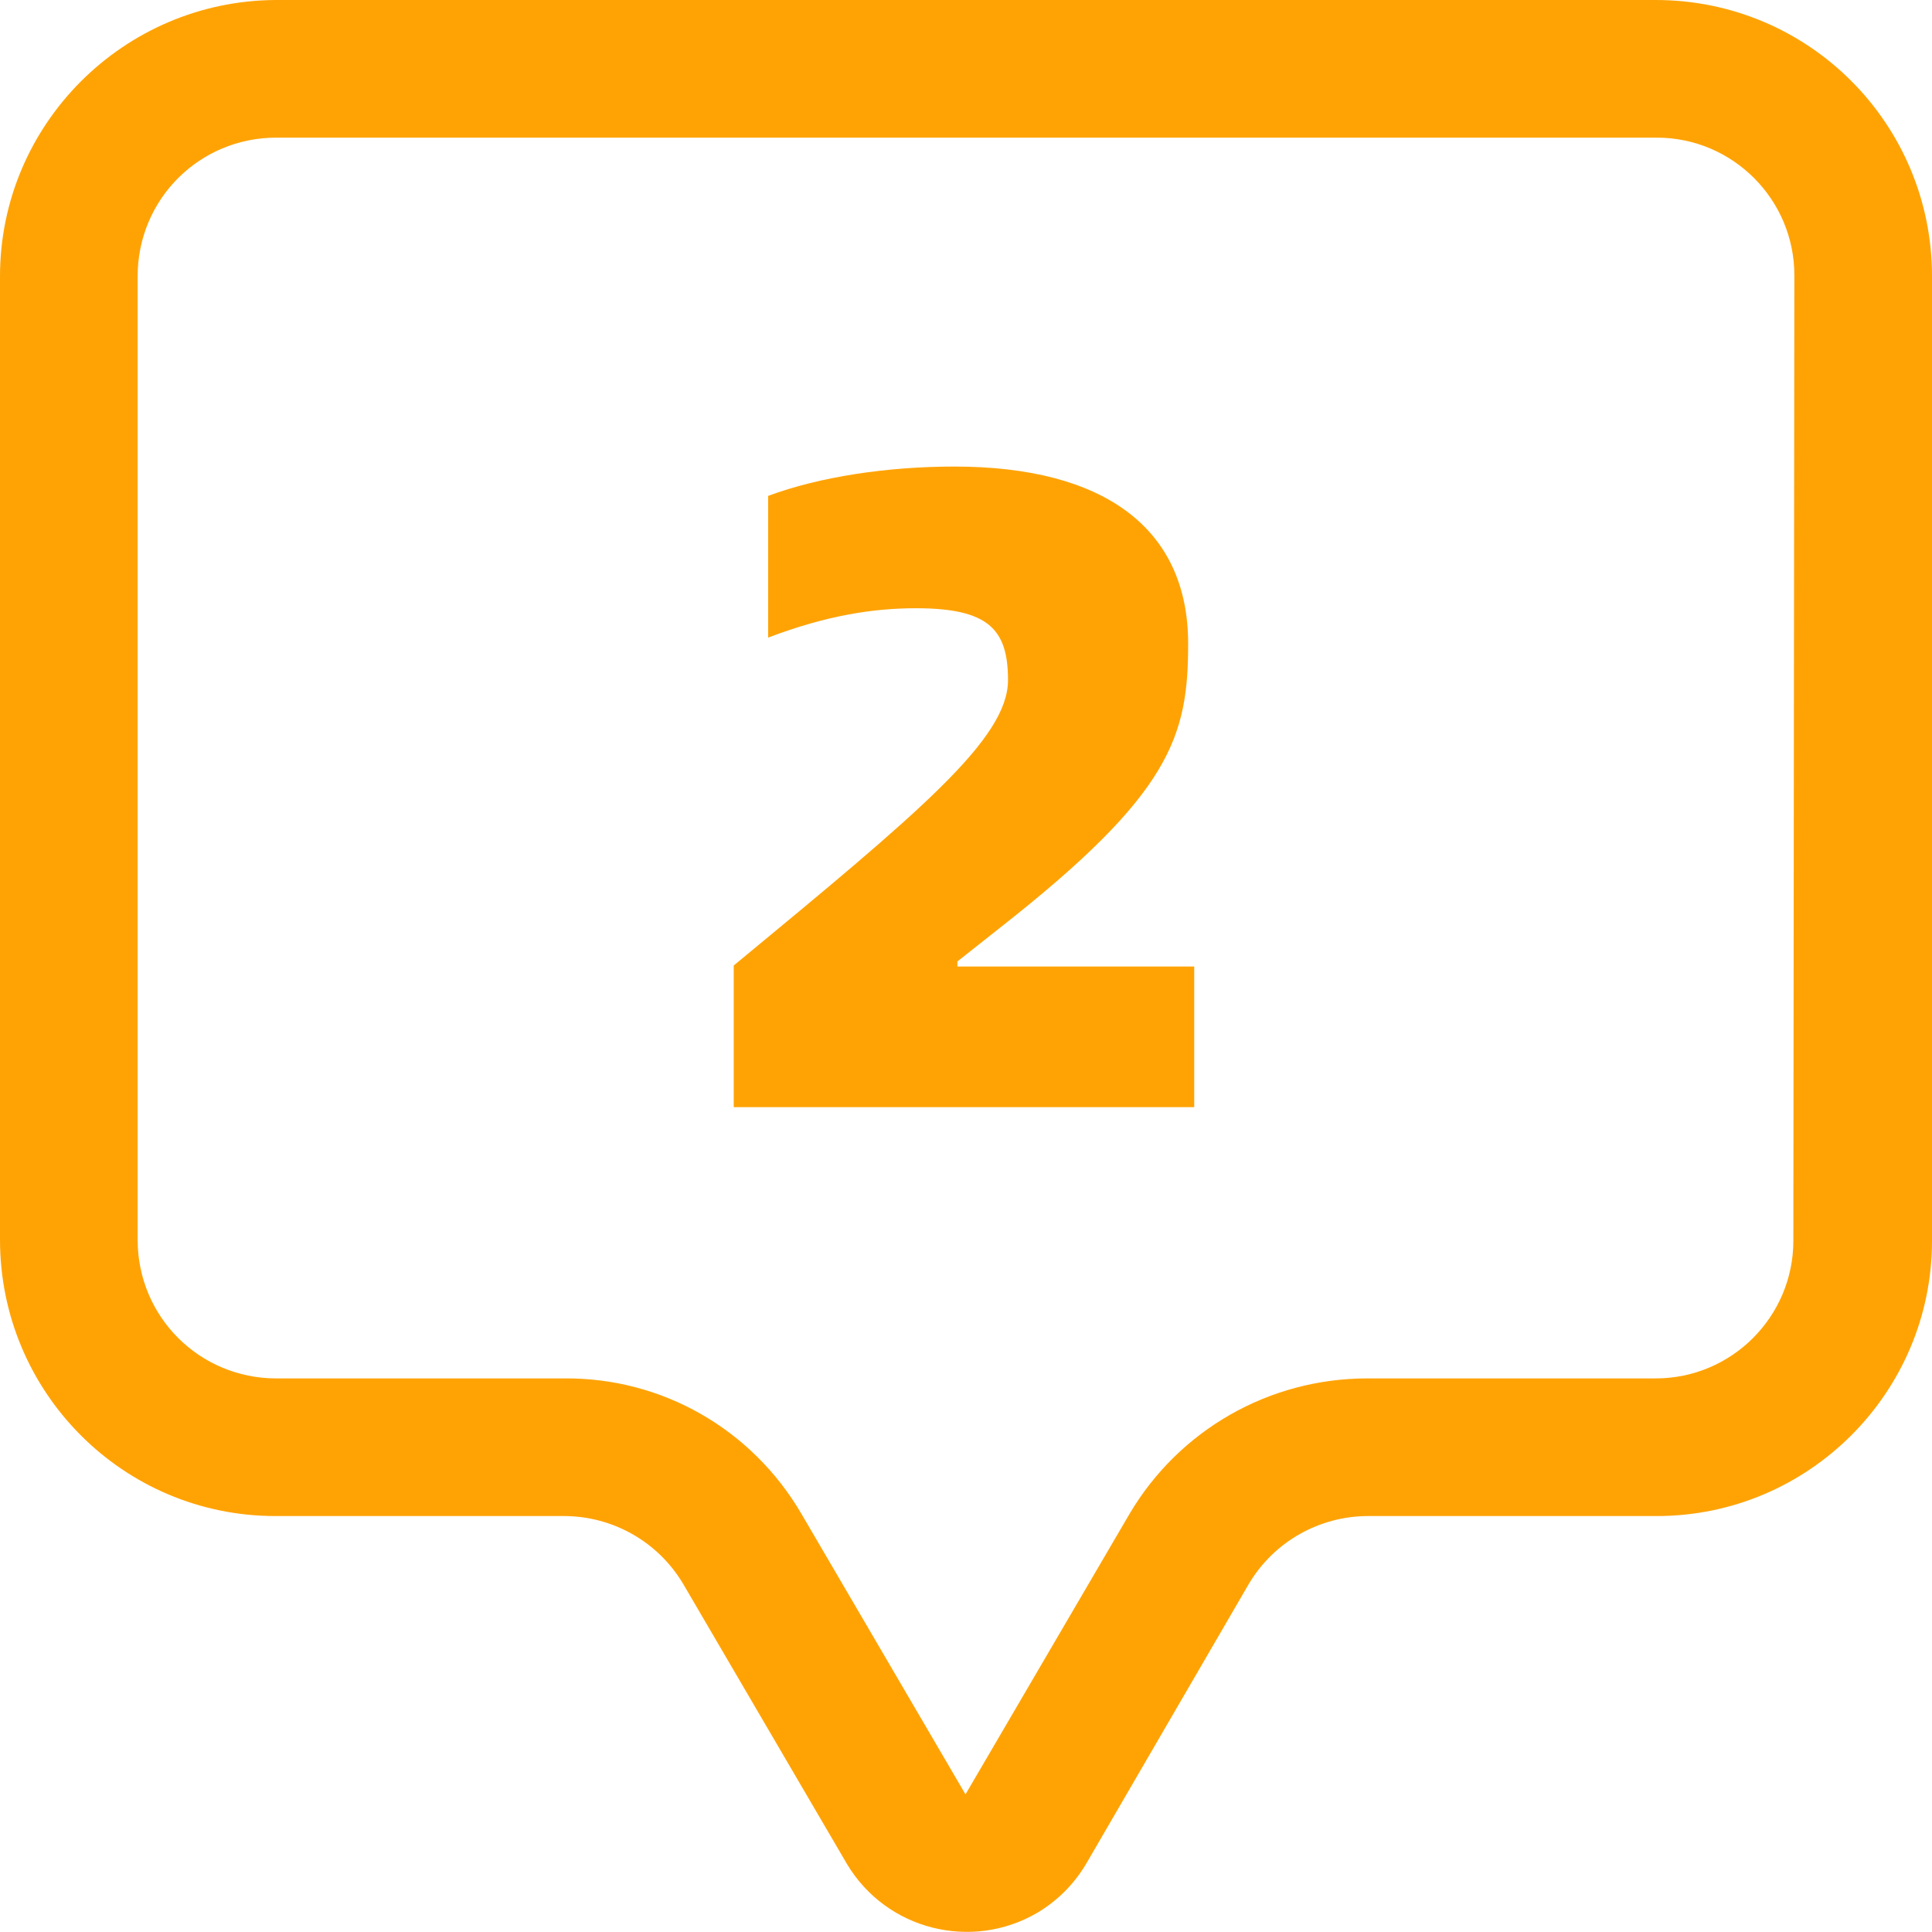
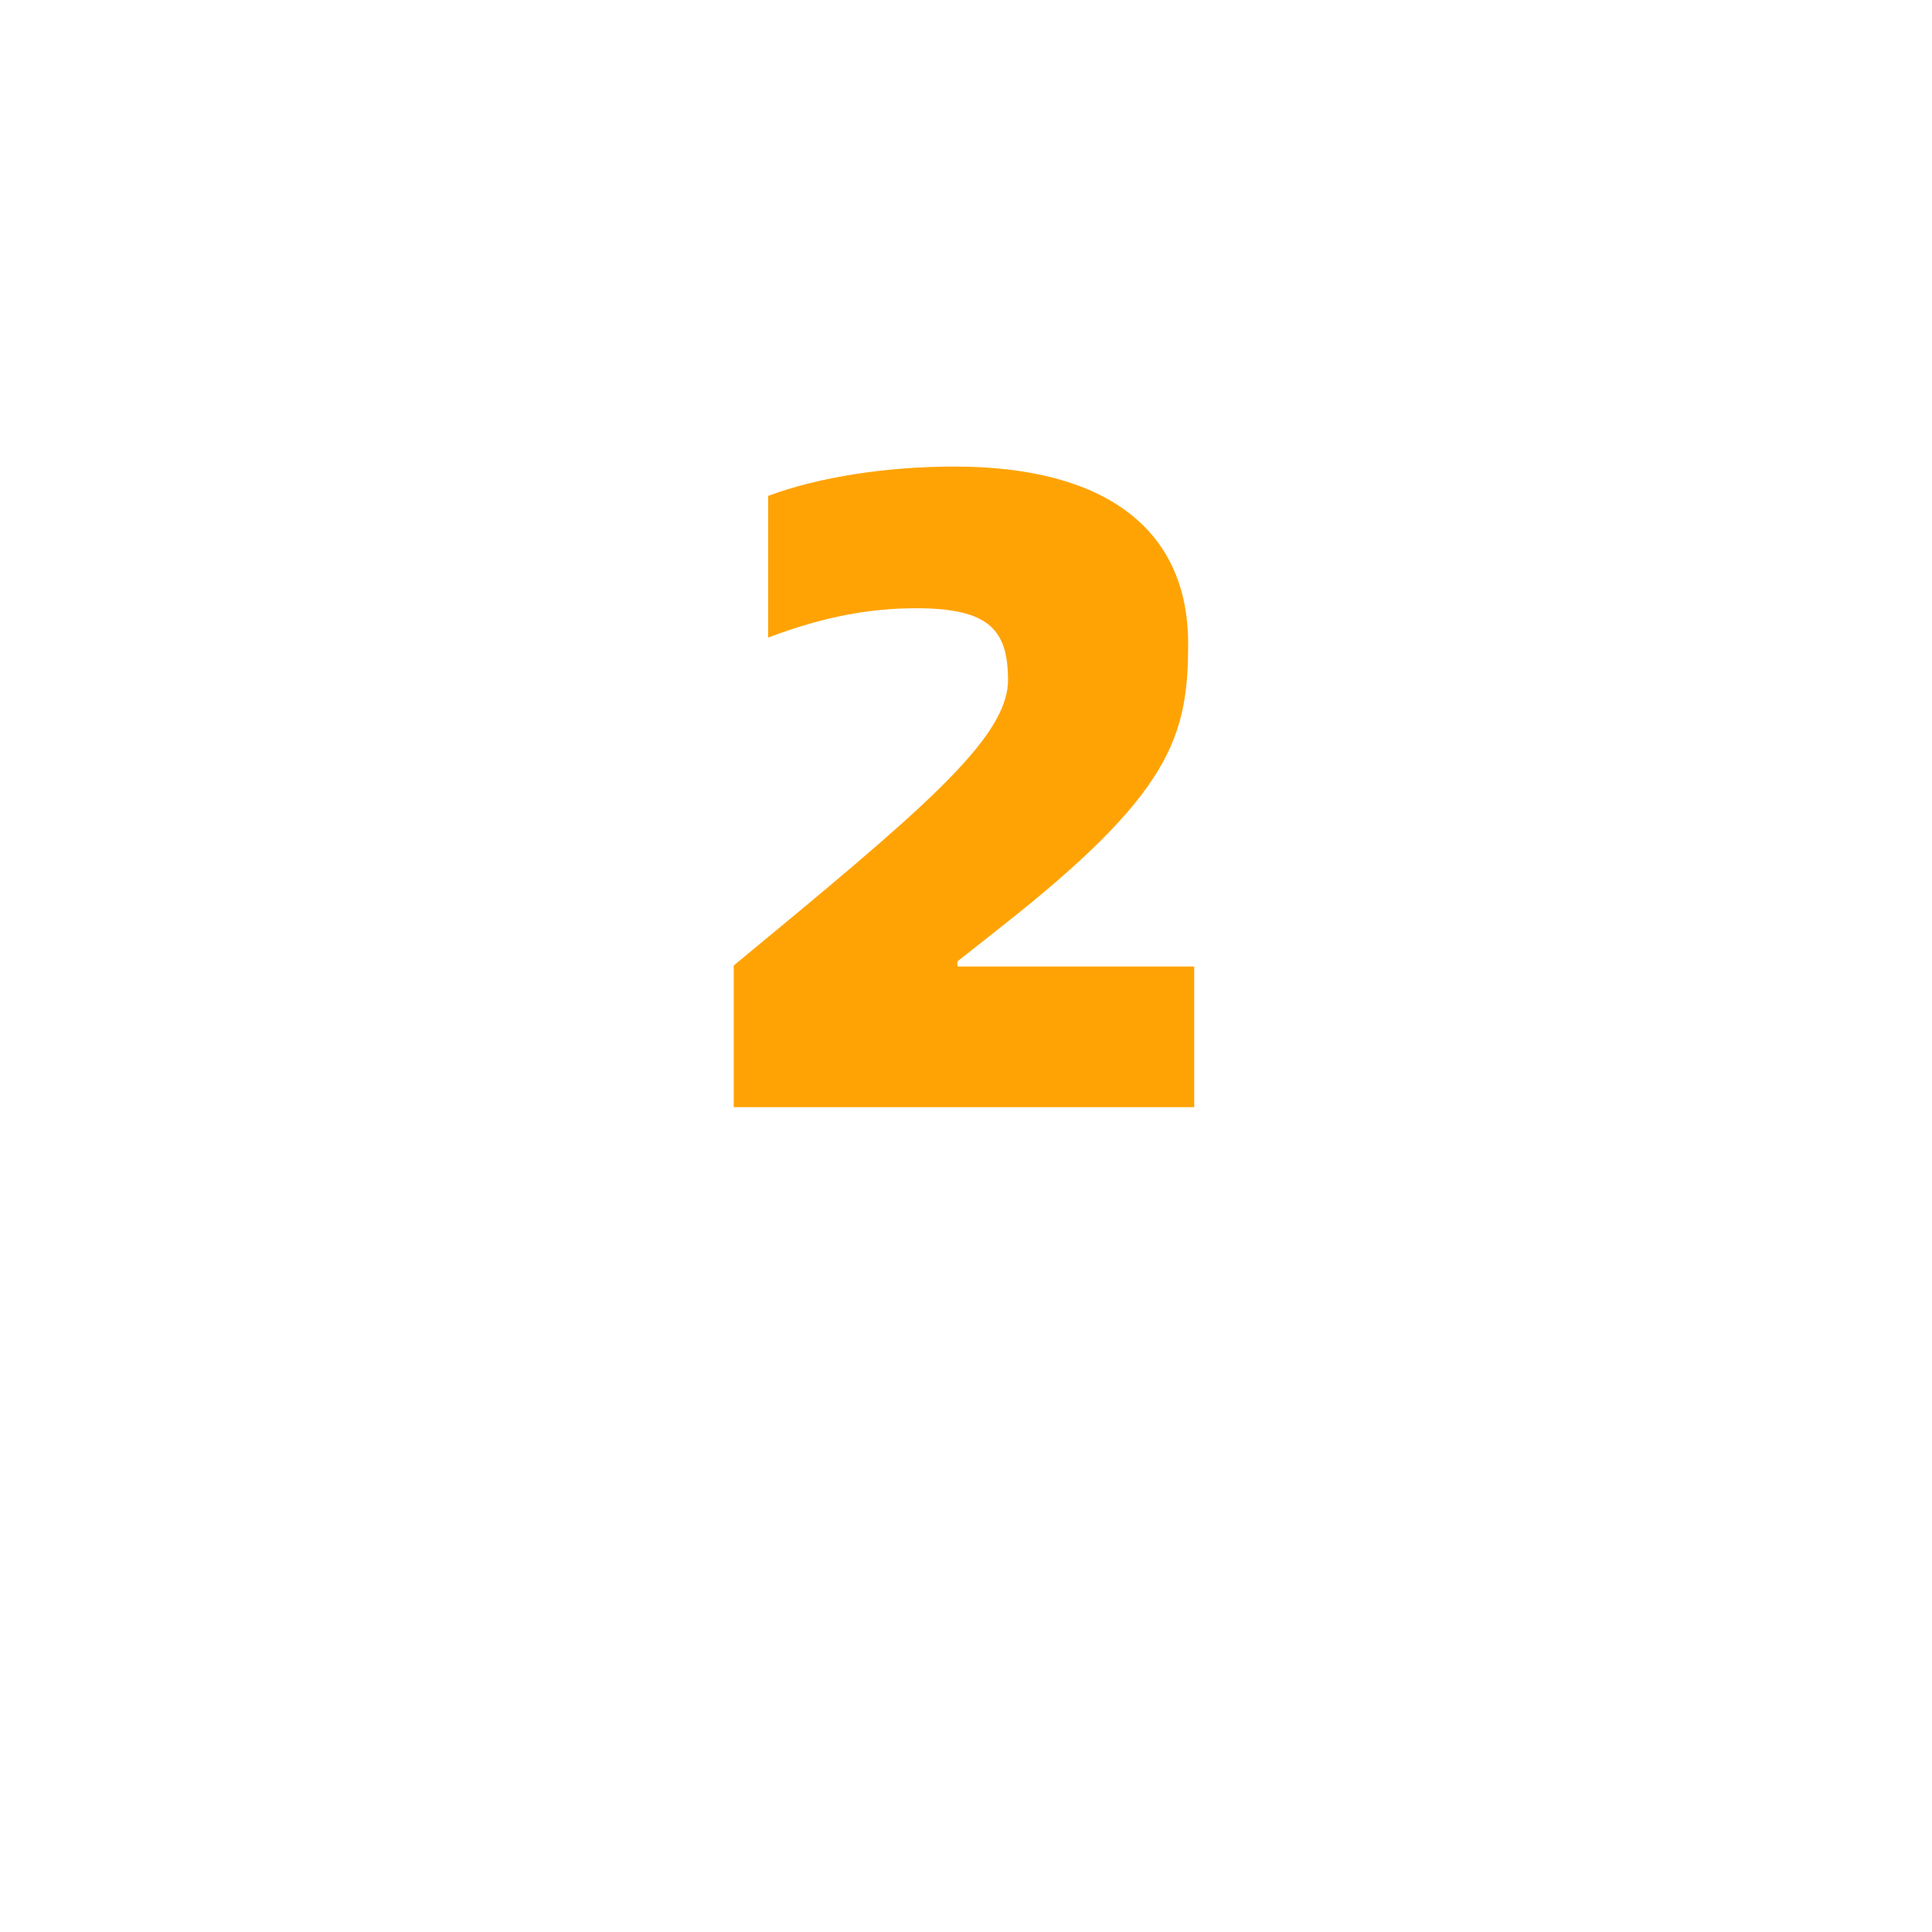
<svg xmlns="http://www.w3.org/2000/svg" class="icon" viewBox="0 0 1024 1024" width="200" height="200">
-   <path d="M877.561 0H145.903C65.442 0.536 0 65.978 0 146.439v510.659c0 80.997 65.442 146.439 145.903 146.439h152.876c25.748 0 49.886 13.41 63.296 35.939l86.898 148.585c20.92 34.866 65.978 46.131 100.844 25.748 10.728-6.437 19.311-15.019 25.748-25.748l86.361-148.585c13.41-22.529 37.548-35.939 63.296-35.939h152.876c80.461 0 145.903-65.442 145.903-145.903V146.439c0-80.997-65.442-146.439-146.439-146.439z m72.951 657.634c0 40.23-32.721 72.951-72.951 72.951h-152.876c-52.031 0-99.772 27.357-126.056 71.878l-86.898 148.585-86.898-148.585c-26.284-45.058-74.024-72.415-126.056-71.878H146.439c-40.767 0-73.488-32.721-73.488-73.488V146.439c0-40.767 32.721-73.488 73.488-73.488h731.658c40.23 0 72.951 32.721 72.951 72.951l-0.536 511.732z" fill="#ffa305" />
  <path d="M388.895 511.732C487.594 430.198 534.261 391.577 534.261 360.465c0-26.82-10.192-38.085-48.813-38.085-22.529 0-47.204 3.755-78.315 15.556V262.839c27.357-10.192 63.296-15.556 98.699-15.556 79.388 0 123.91 32.721 123.91 93.871 0 49.349-9.119 79.388-99.235 150.194L507.441 509.586v2.682H632.96v74.561H388.895v-75.097z" fill="#ffa305" />
</svg>